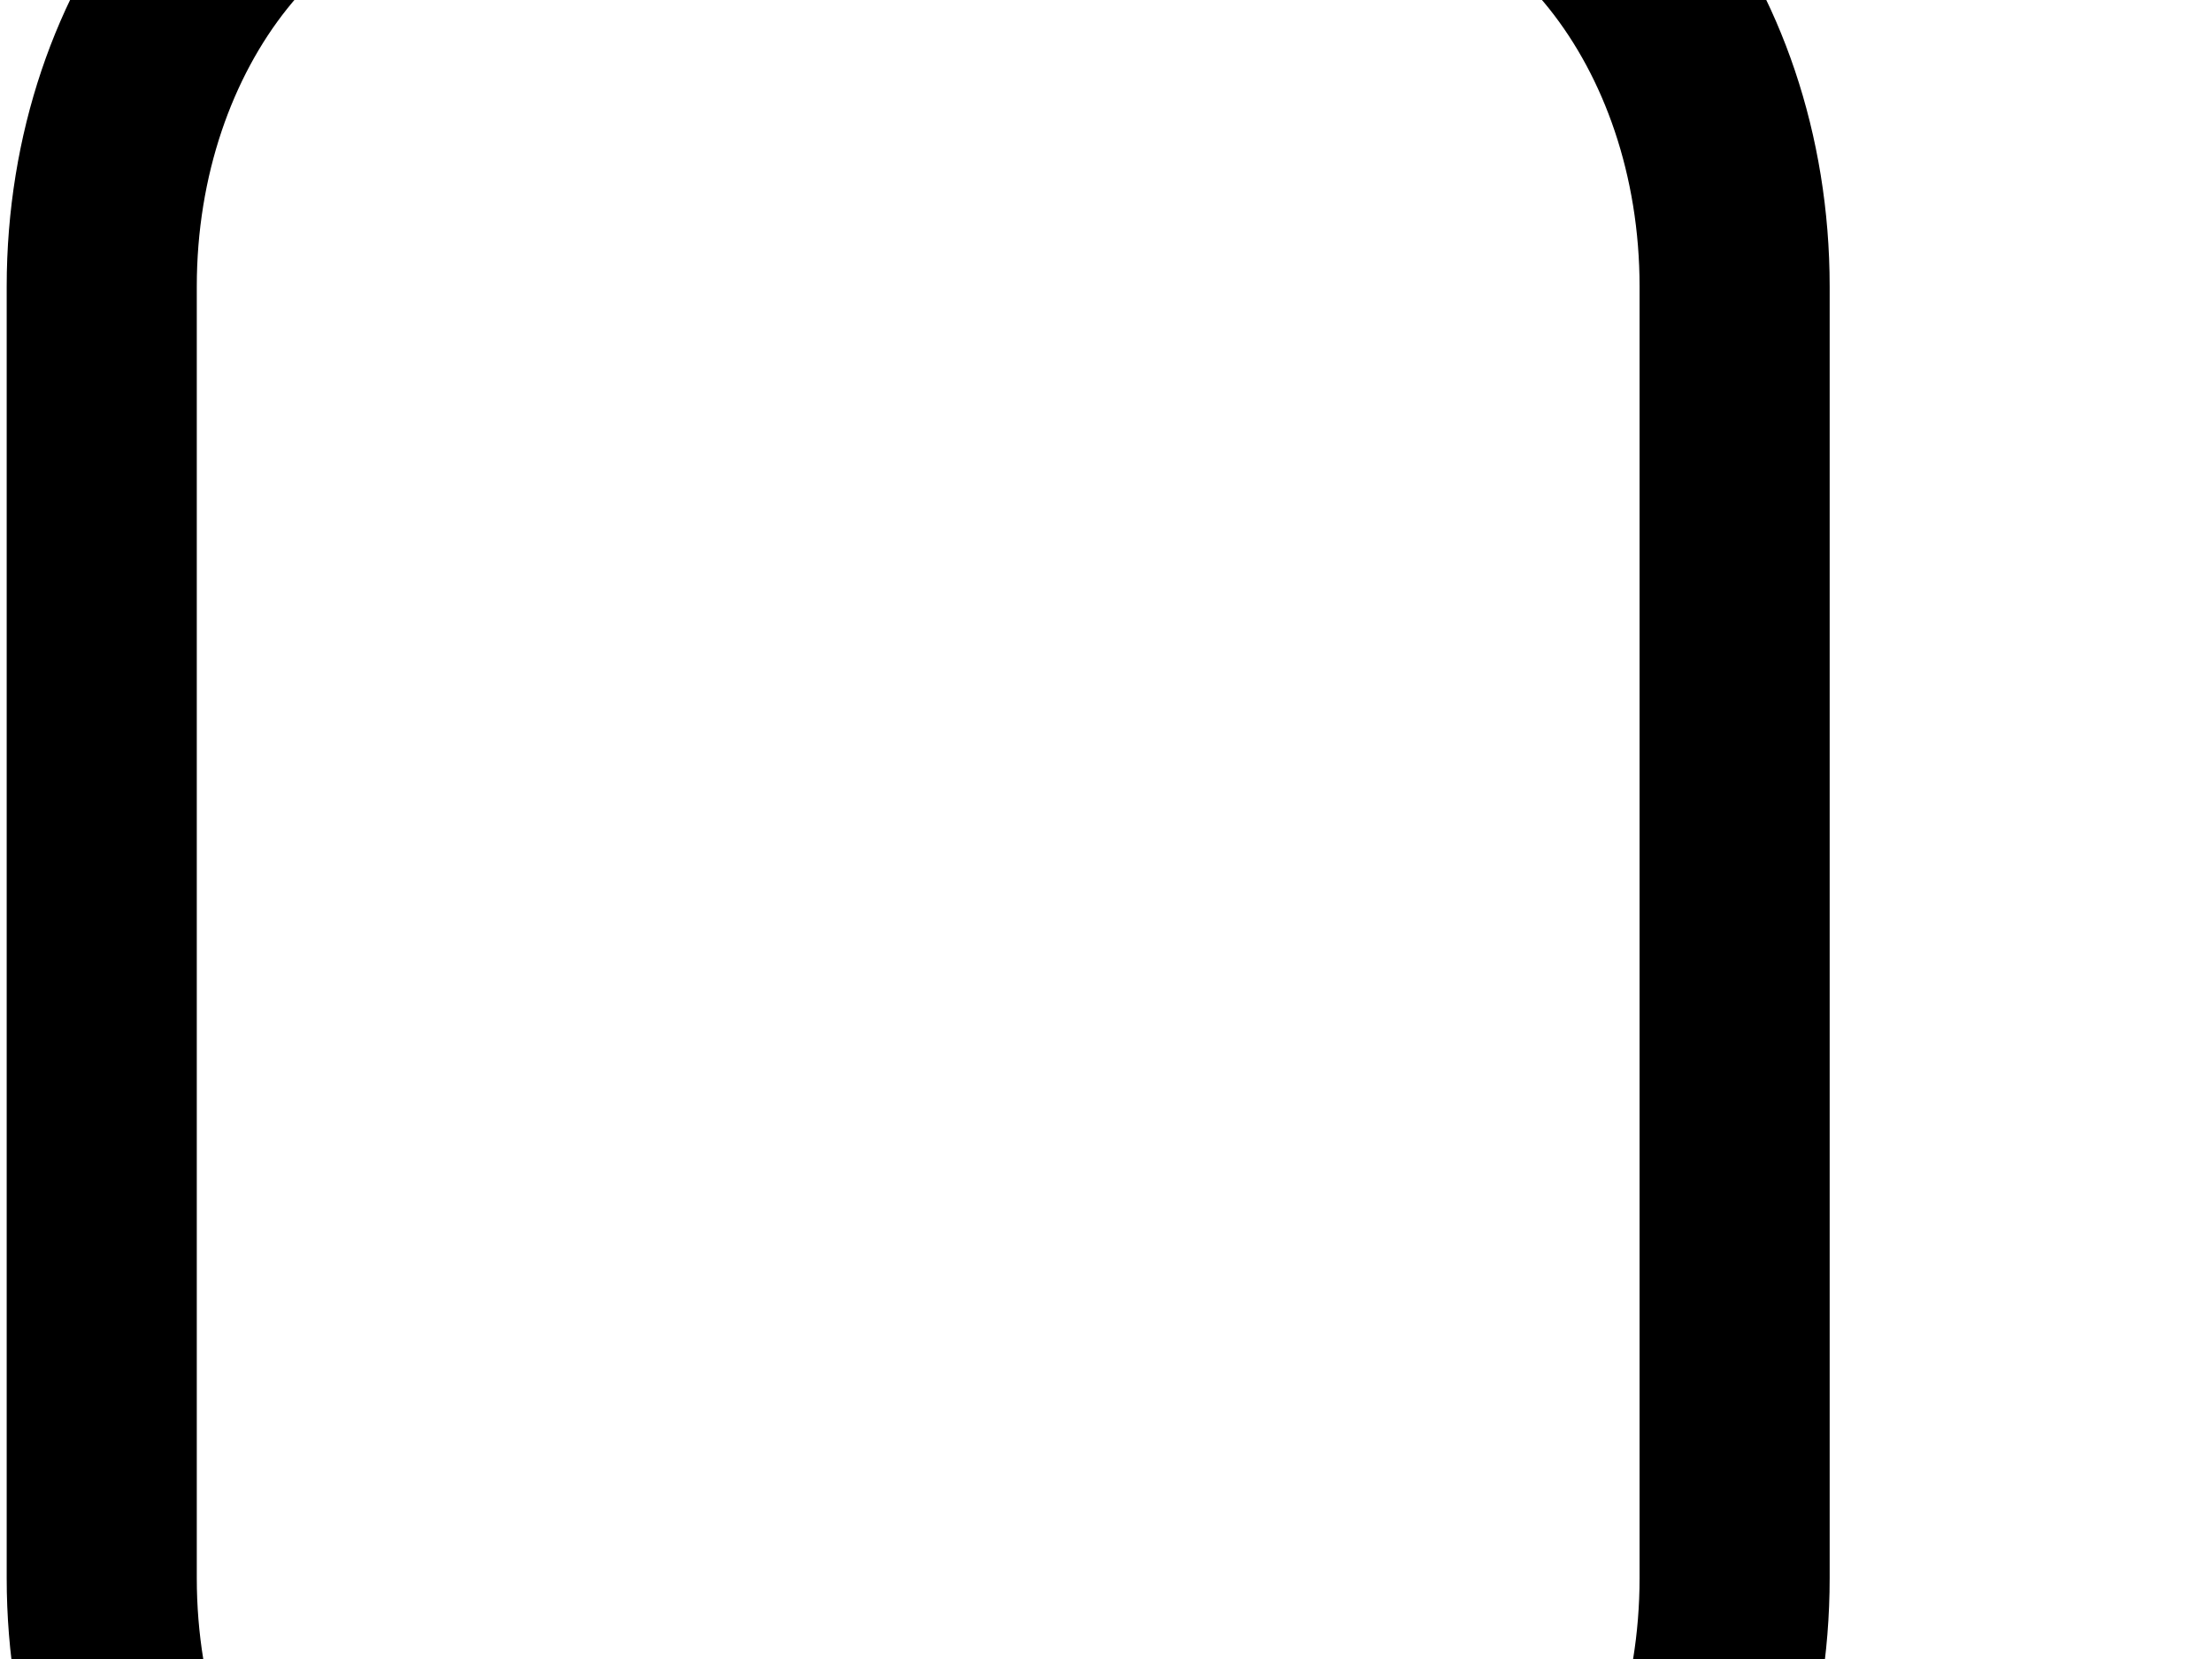
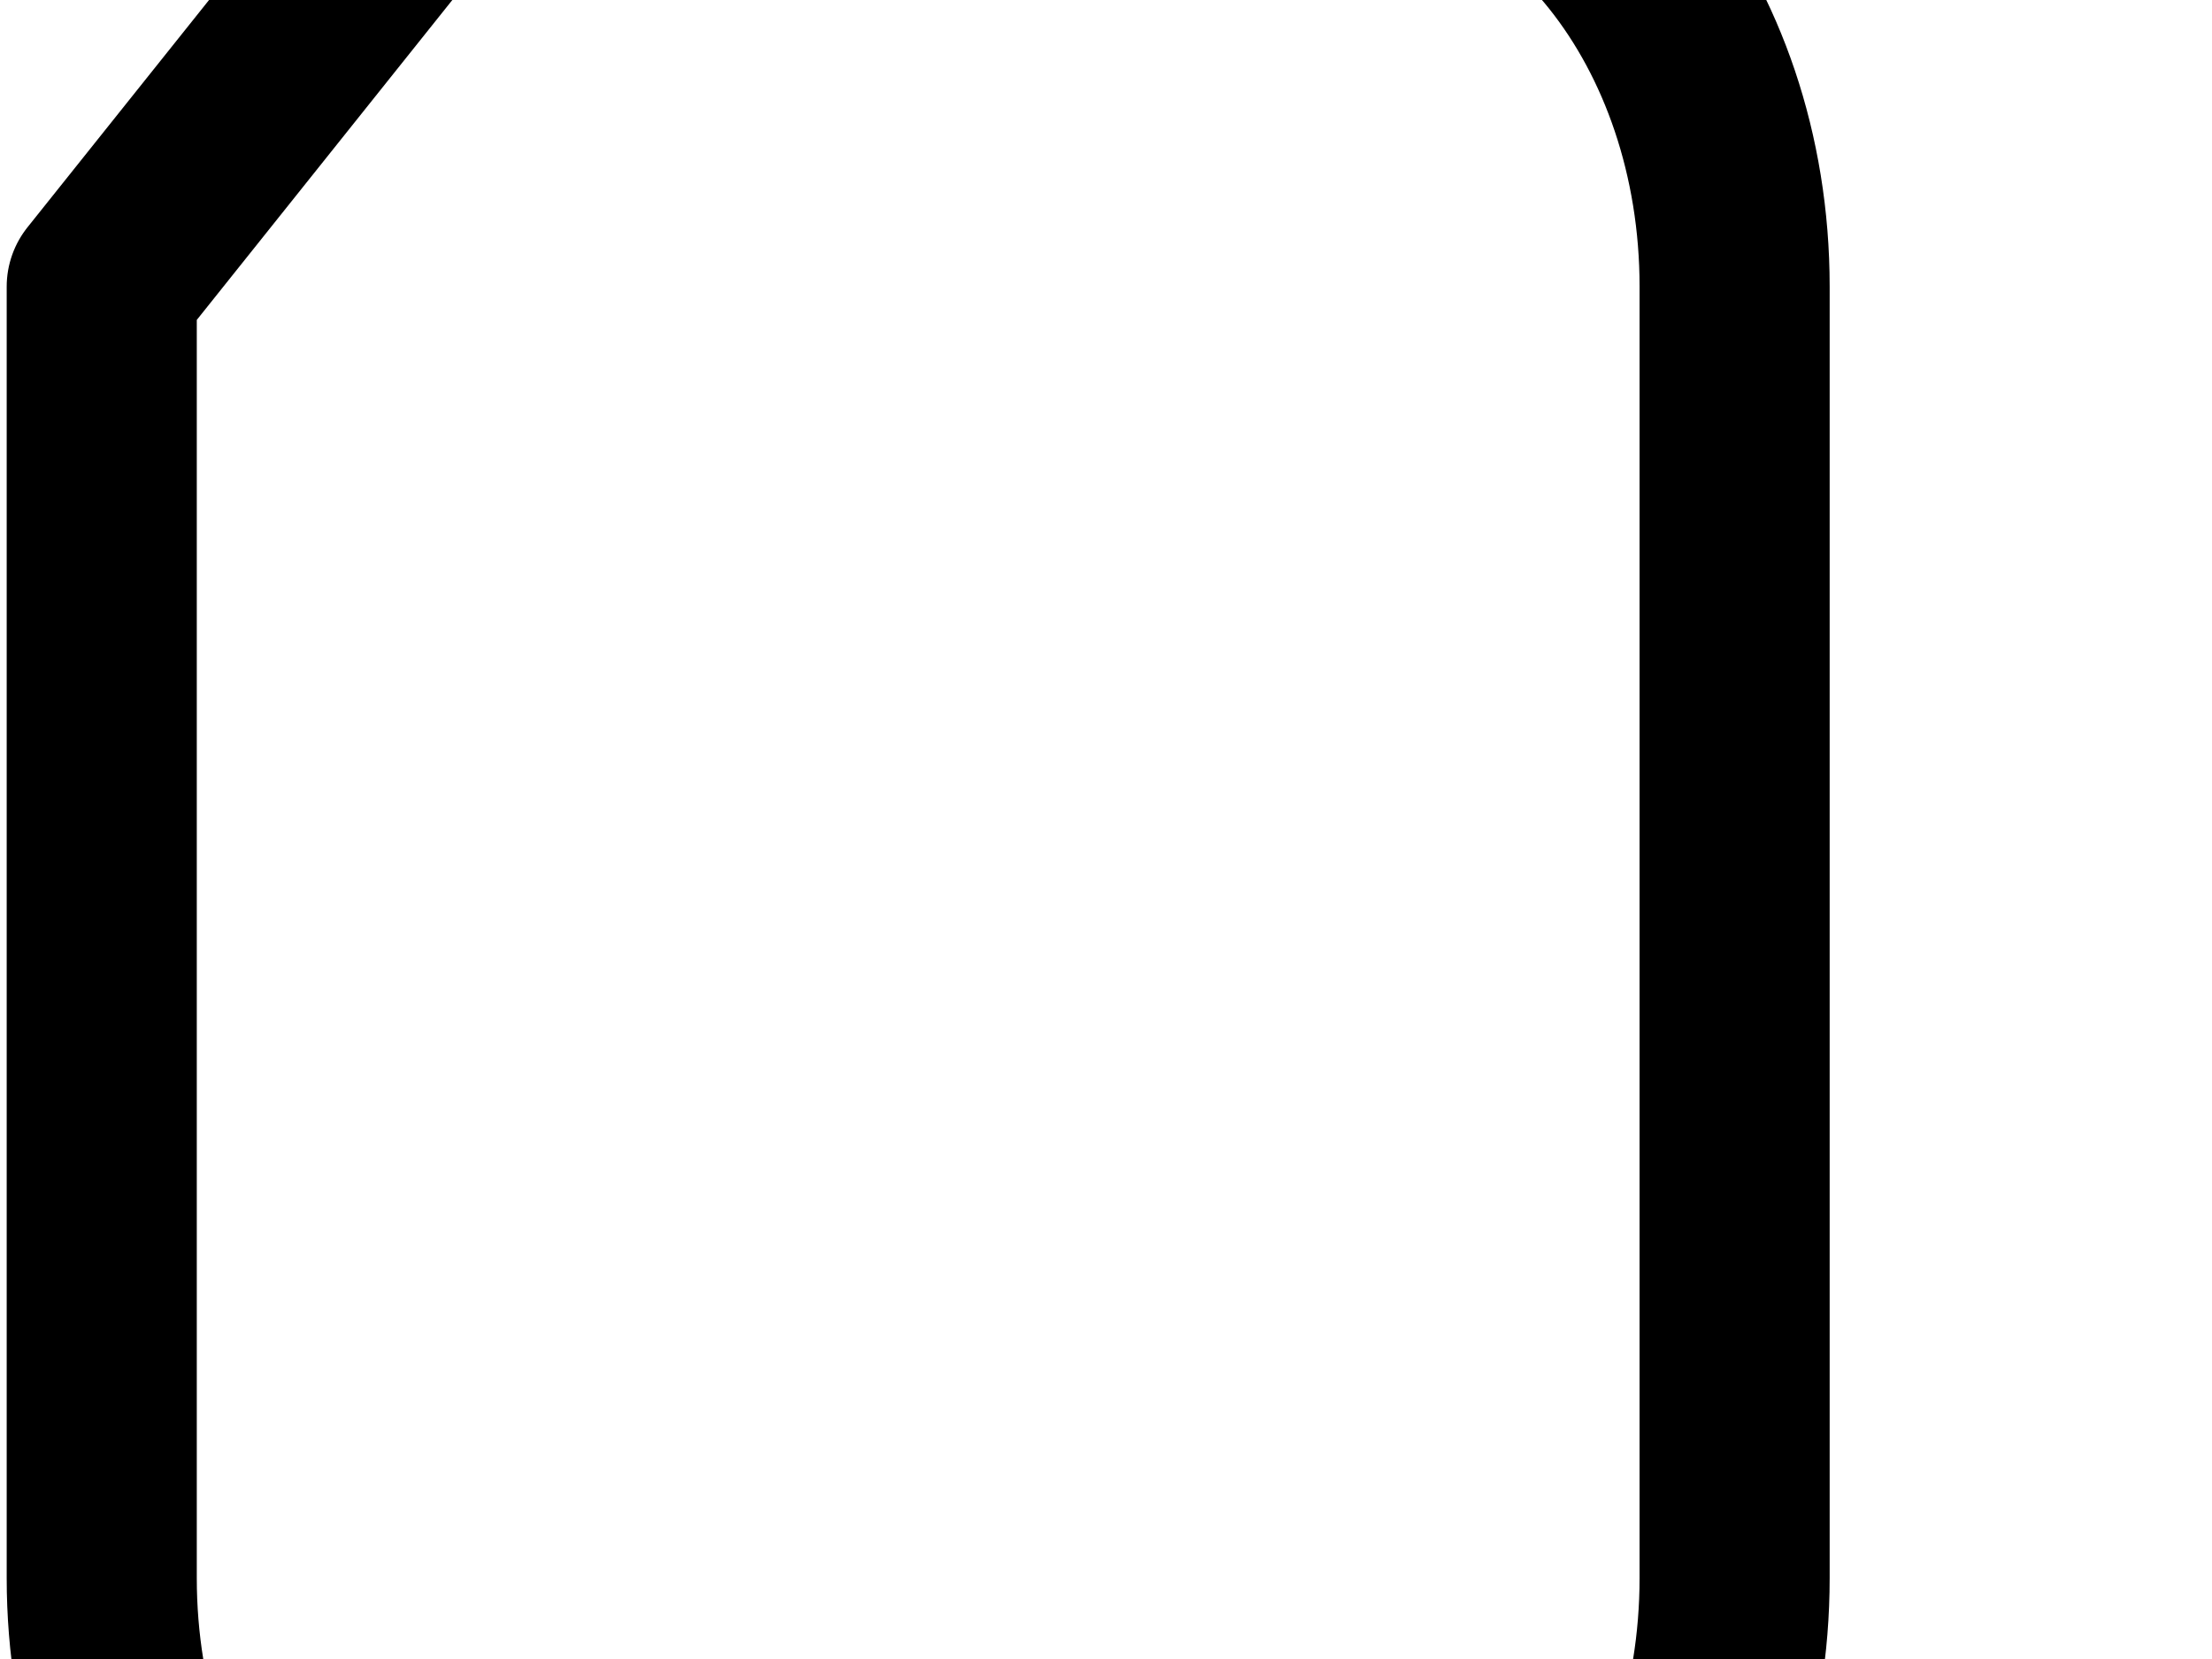
<svg xmlns="http://www.w3.org/2000/svg" width="640" height="480">
  <title>New test image</title>
  <g>
    <title>Layer 1</title>
    <g id="layer2">
-       <path fill="none" stroke="#000000" stroke-width="55" stroke-linejoin="round" stroke-miterlimit="4" d="m139.591,-54.974l252.133,0c61.025,0 110.154,61.505 110.154,137.903l0,373.635c0,76.398 -49.129,137.903 -110.154,137.903l-252.133,0c-61.025,0 -110.154,-61.505 -110.154,-137.903l0,-373.635c0,-76.398 49.129,-137.903 110.154,-137.903z" id="rect2816" />
+       <path fill="none" stroke="#000000" stroke-width="55" stroke-linejoin="round" stroke-miterlimit="4" d="m139.591,-54.974l252.133,0c61.025,0 110.154,61.505 110.154,137.903l0,373.635c0,76.398 -49.129,137.903 -110.154,137.903l-252.133,0c-61.025,0 -110.154,-61.505 -110.154,-137.903l0,-373.635z" id="rect2816" />
    </g>
  </g>
</svg>